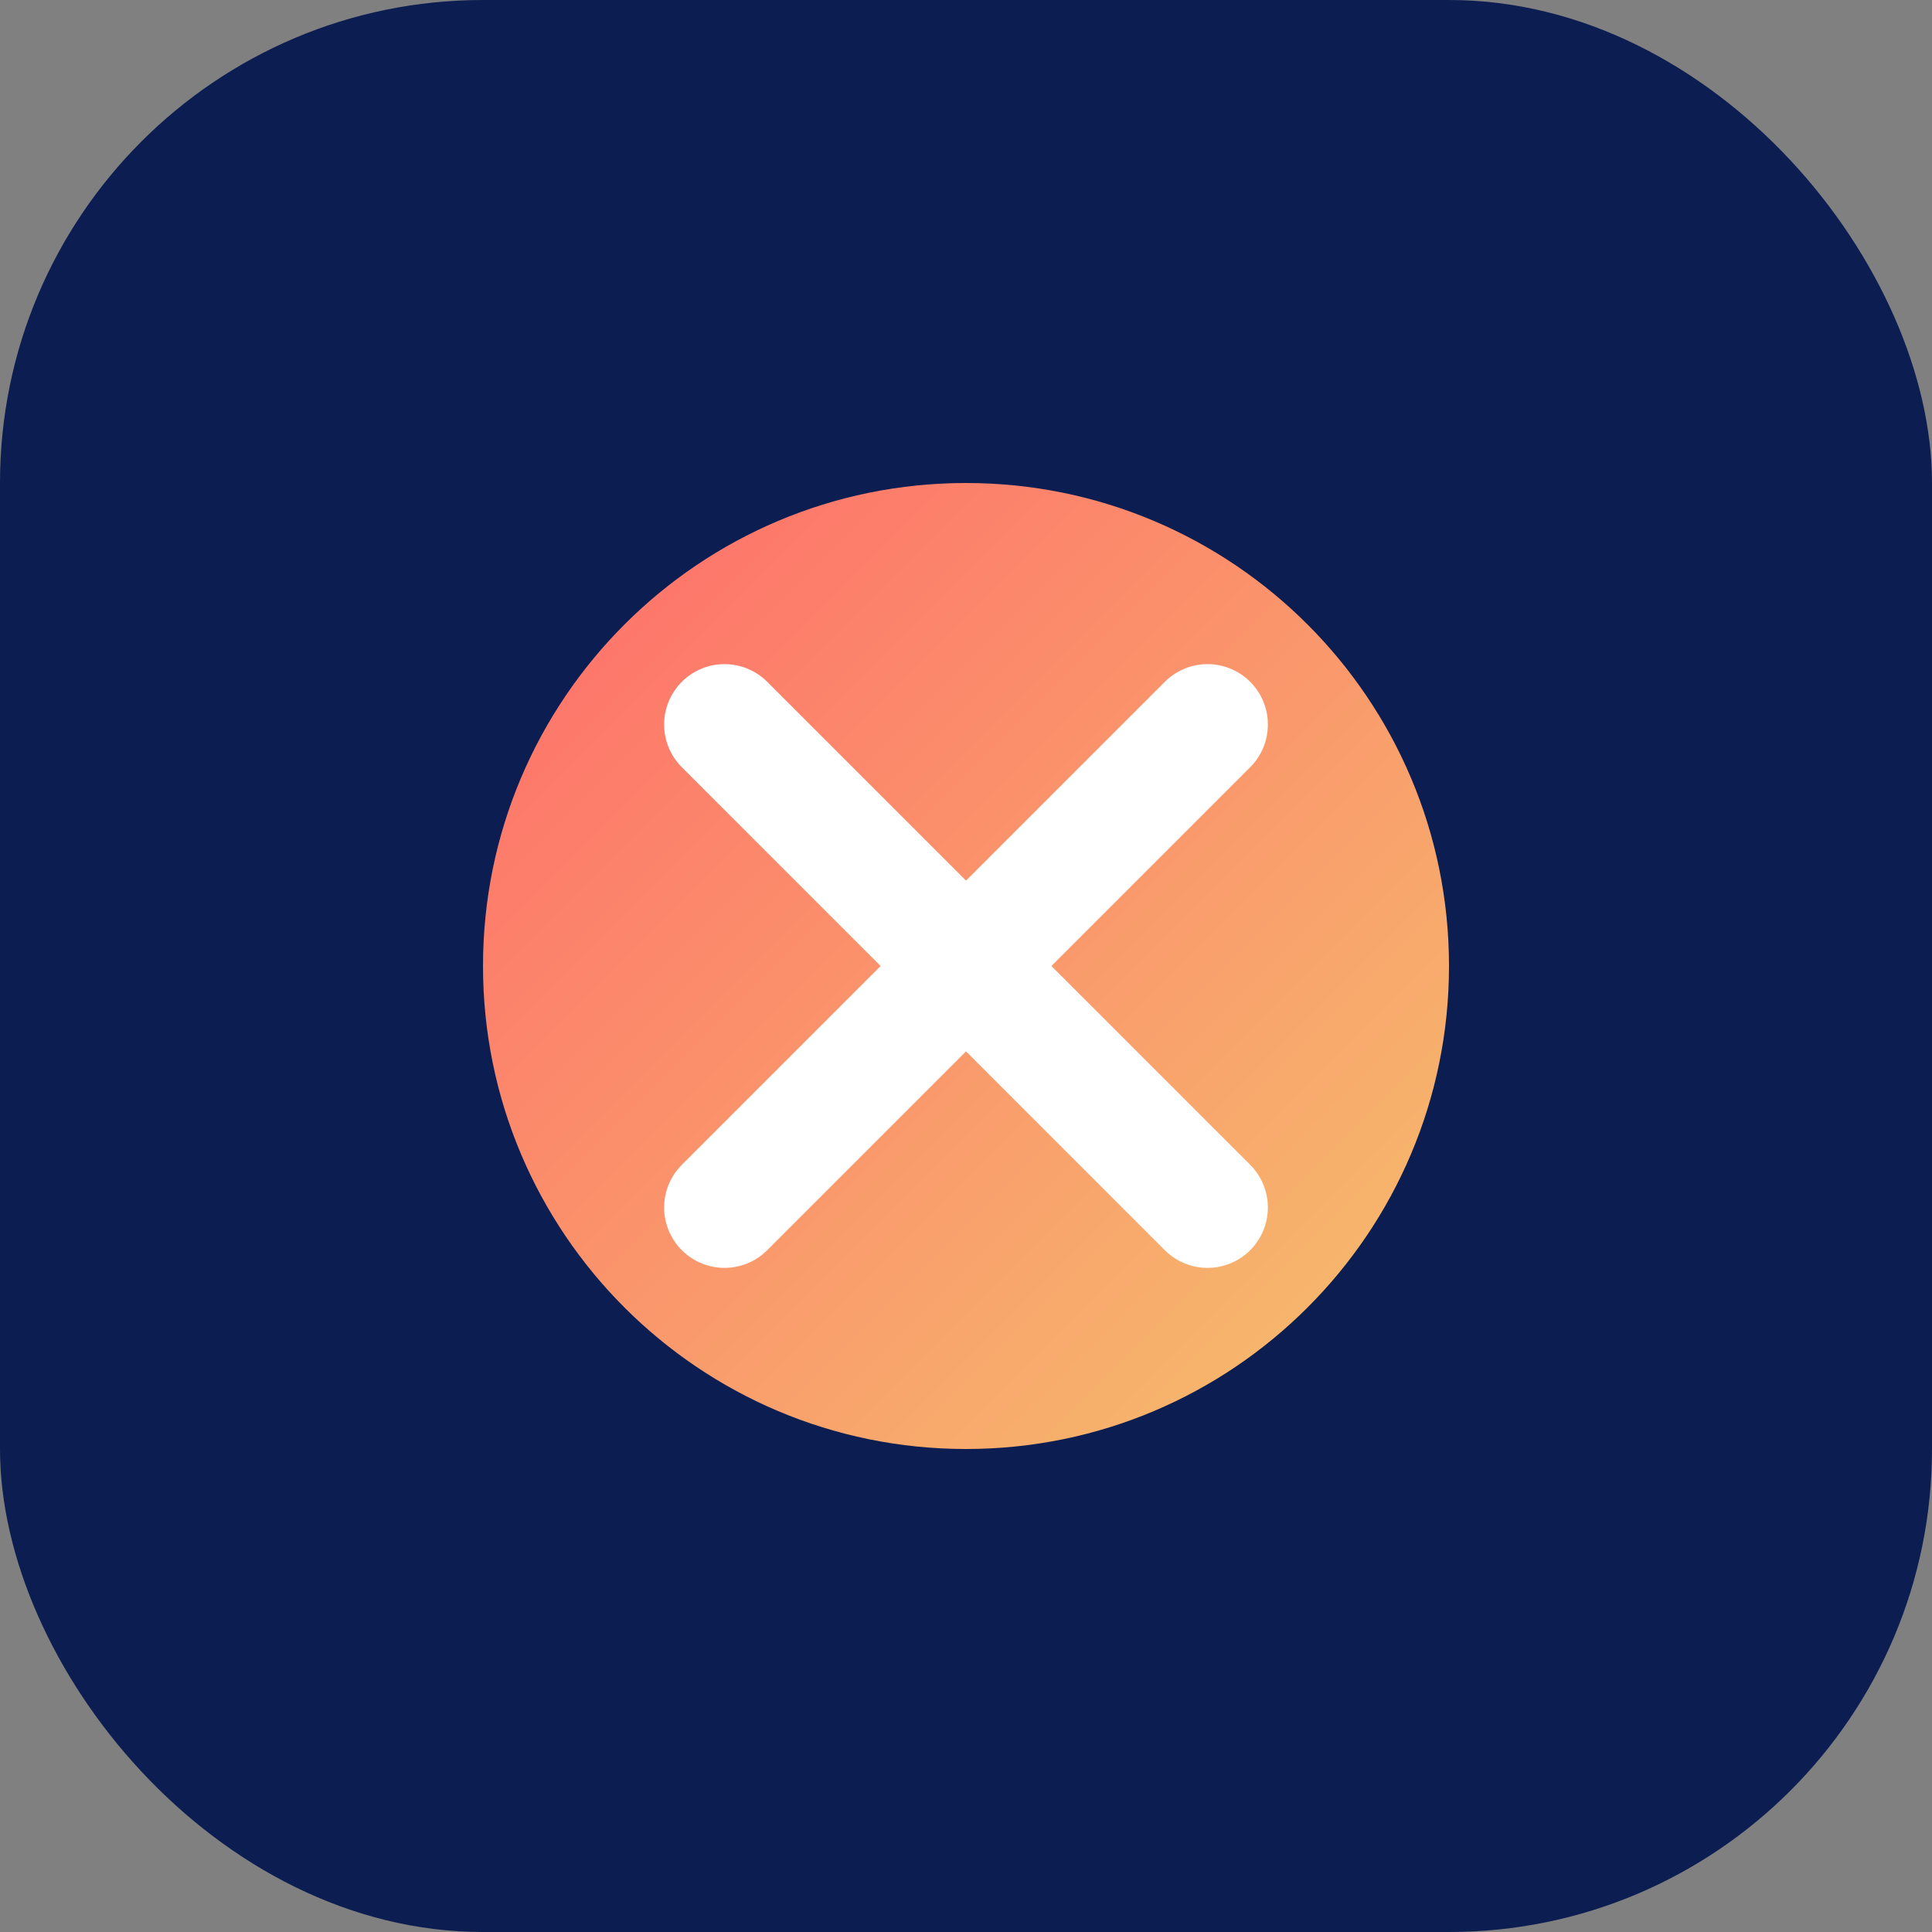
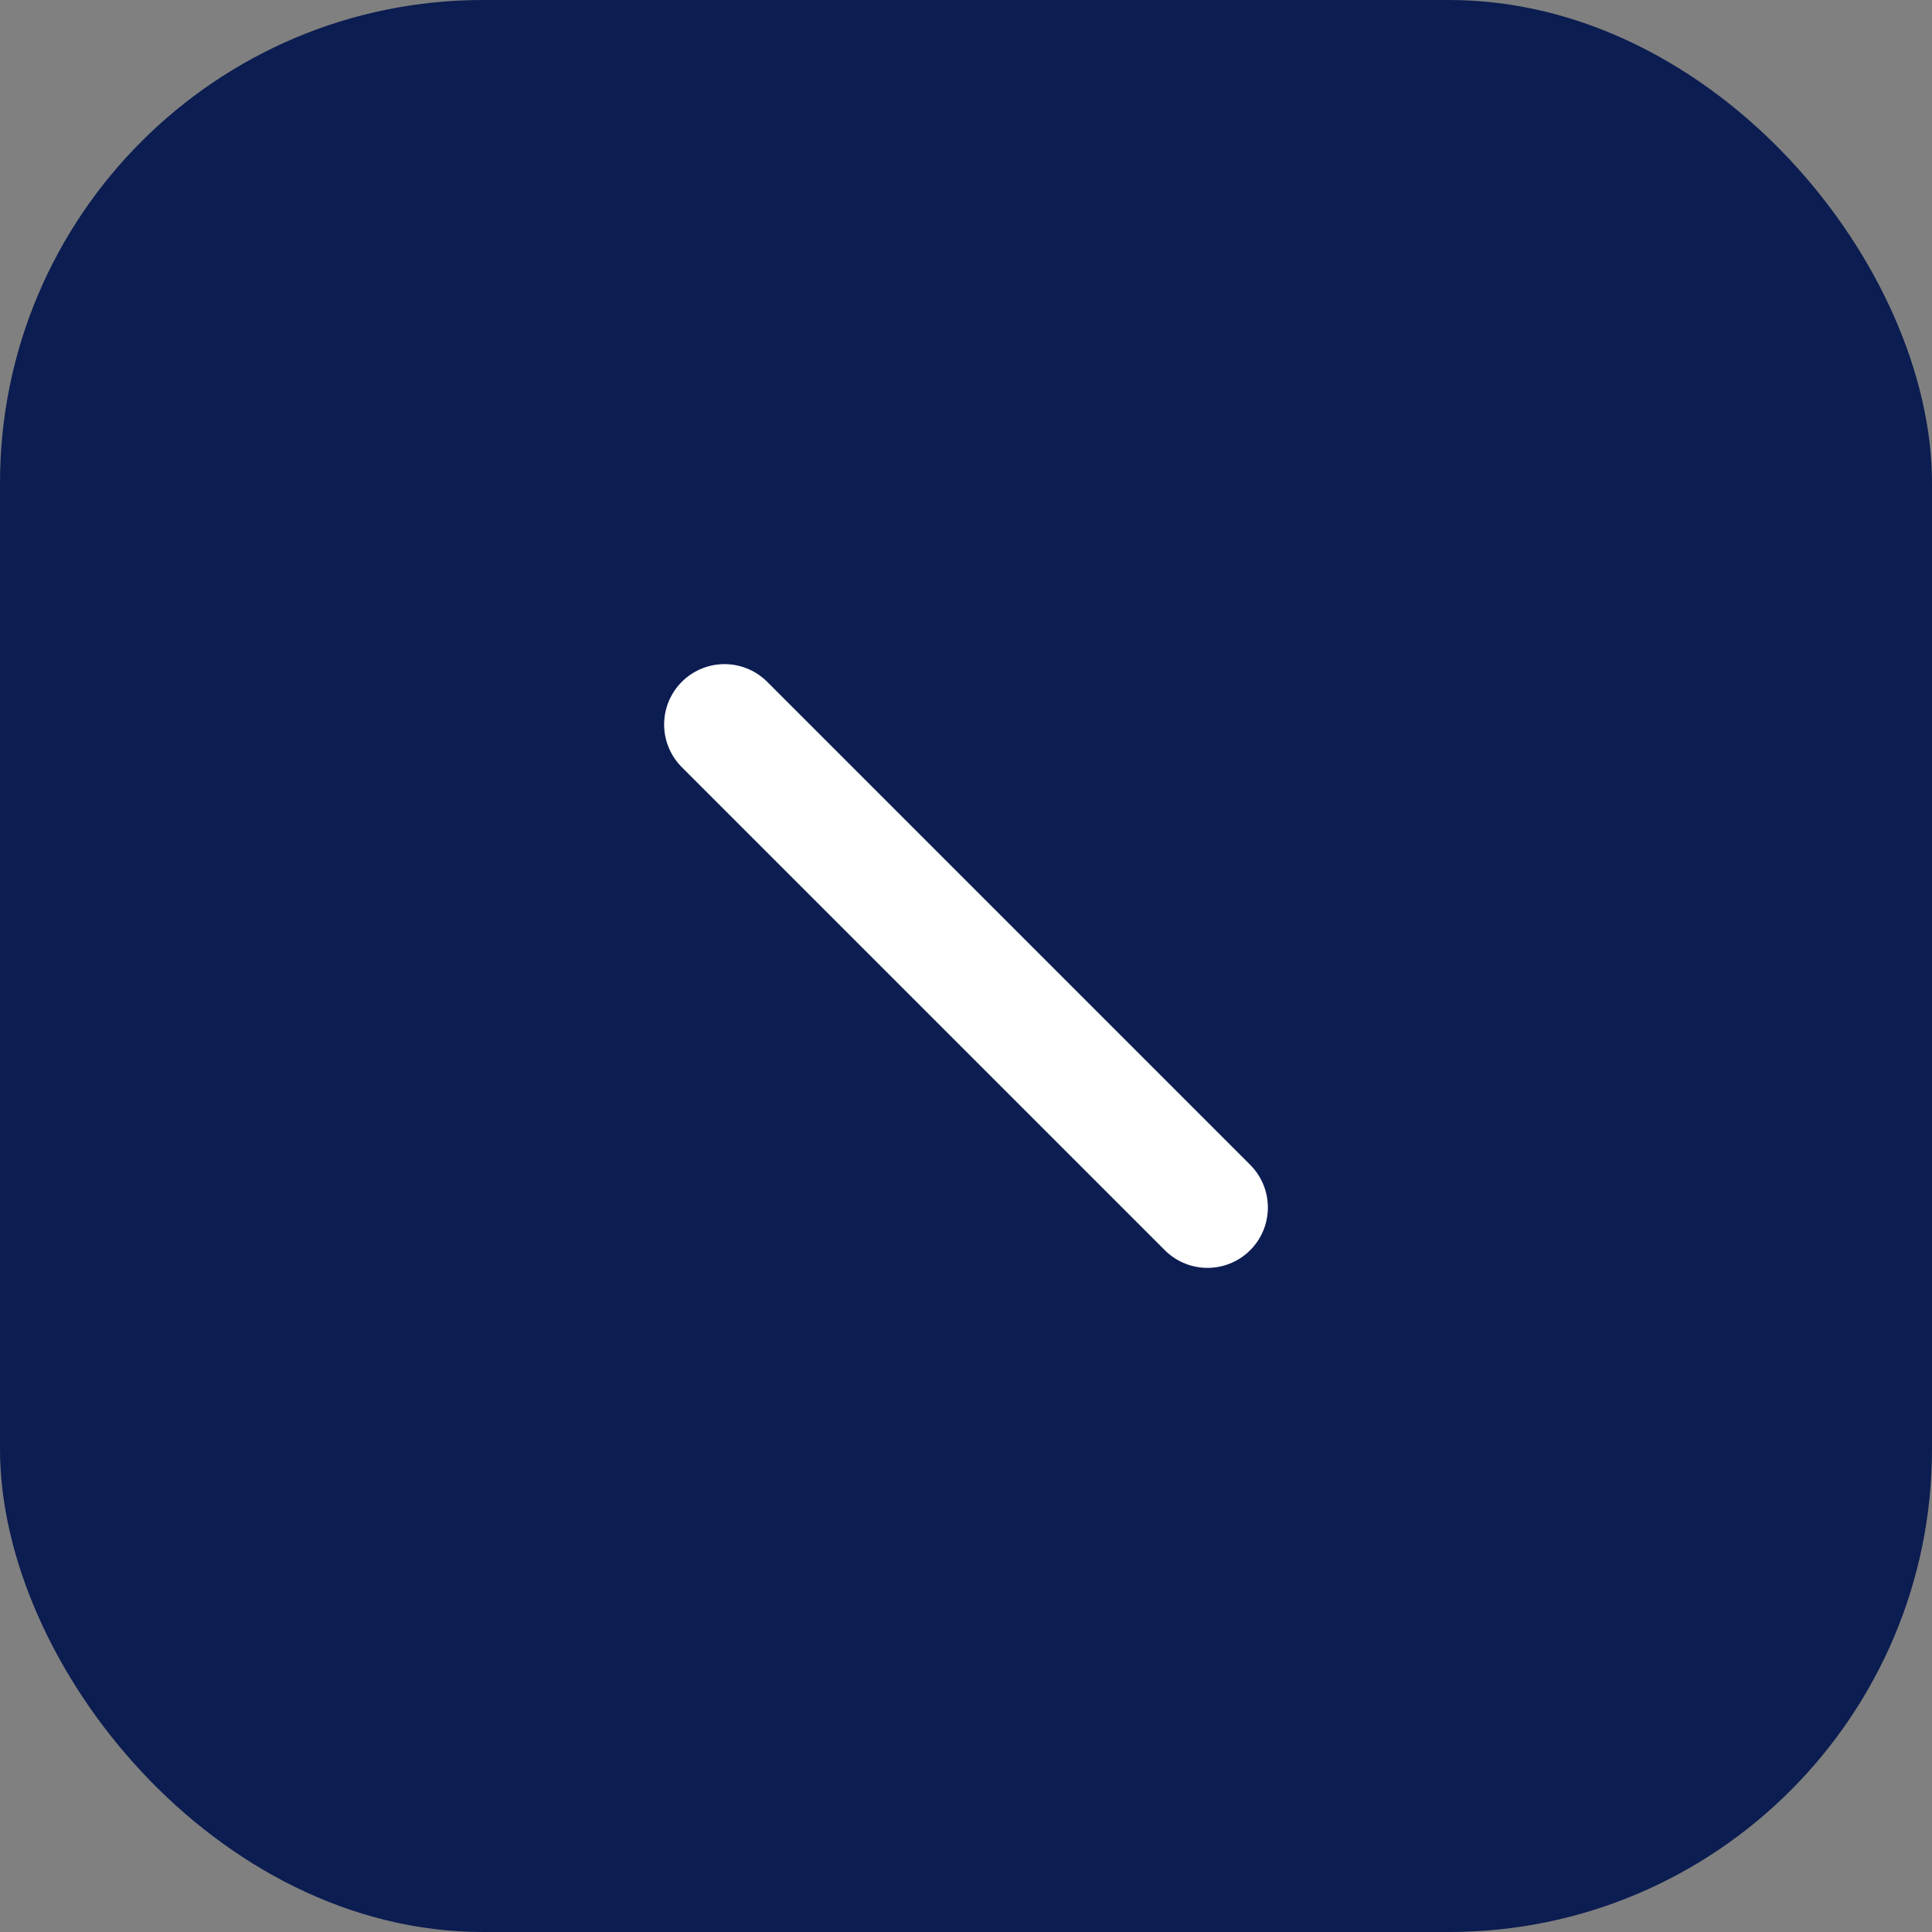
<svg xmlns="http://www.w3.org/2000/svg" width="32" height="32" viewBox="0 0 32 32" fill="none">
  <rect x="0" y="0" width="32" height="32" fill="#808080" stroke="none" />
  <rect width="32" height="32" rx="8" fill="#0B1D51" />
-   <path d="M8 16C8 11.582 11.582 8 16 8C20.418 8 24 11.582 24 16C24 20.418 20.418 24 16 24C11.582 24 8 20.418 8 16Z" fill="url(#paint0_linear)" />
  <path d="M12 12L20 20" stroke="white" stroke-width="2" stroke-linecap="round" />
-   <path d="M12 20L20 12" stroke="white" stroke-width="2" stroke-linecap="round" />
  <defs>
    <linearGradient id="paint0_linear" x1="8" y1="8" x2="24" y2="24" gradientUnits="userSpaceOnUse">
      <stop stop-color="#FF6B6B" />
      <stop offset="1" stop-color="#F5C16C" />
    </linearGradient>
  </defs>
</svg>